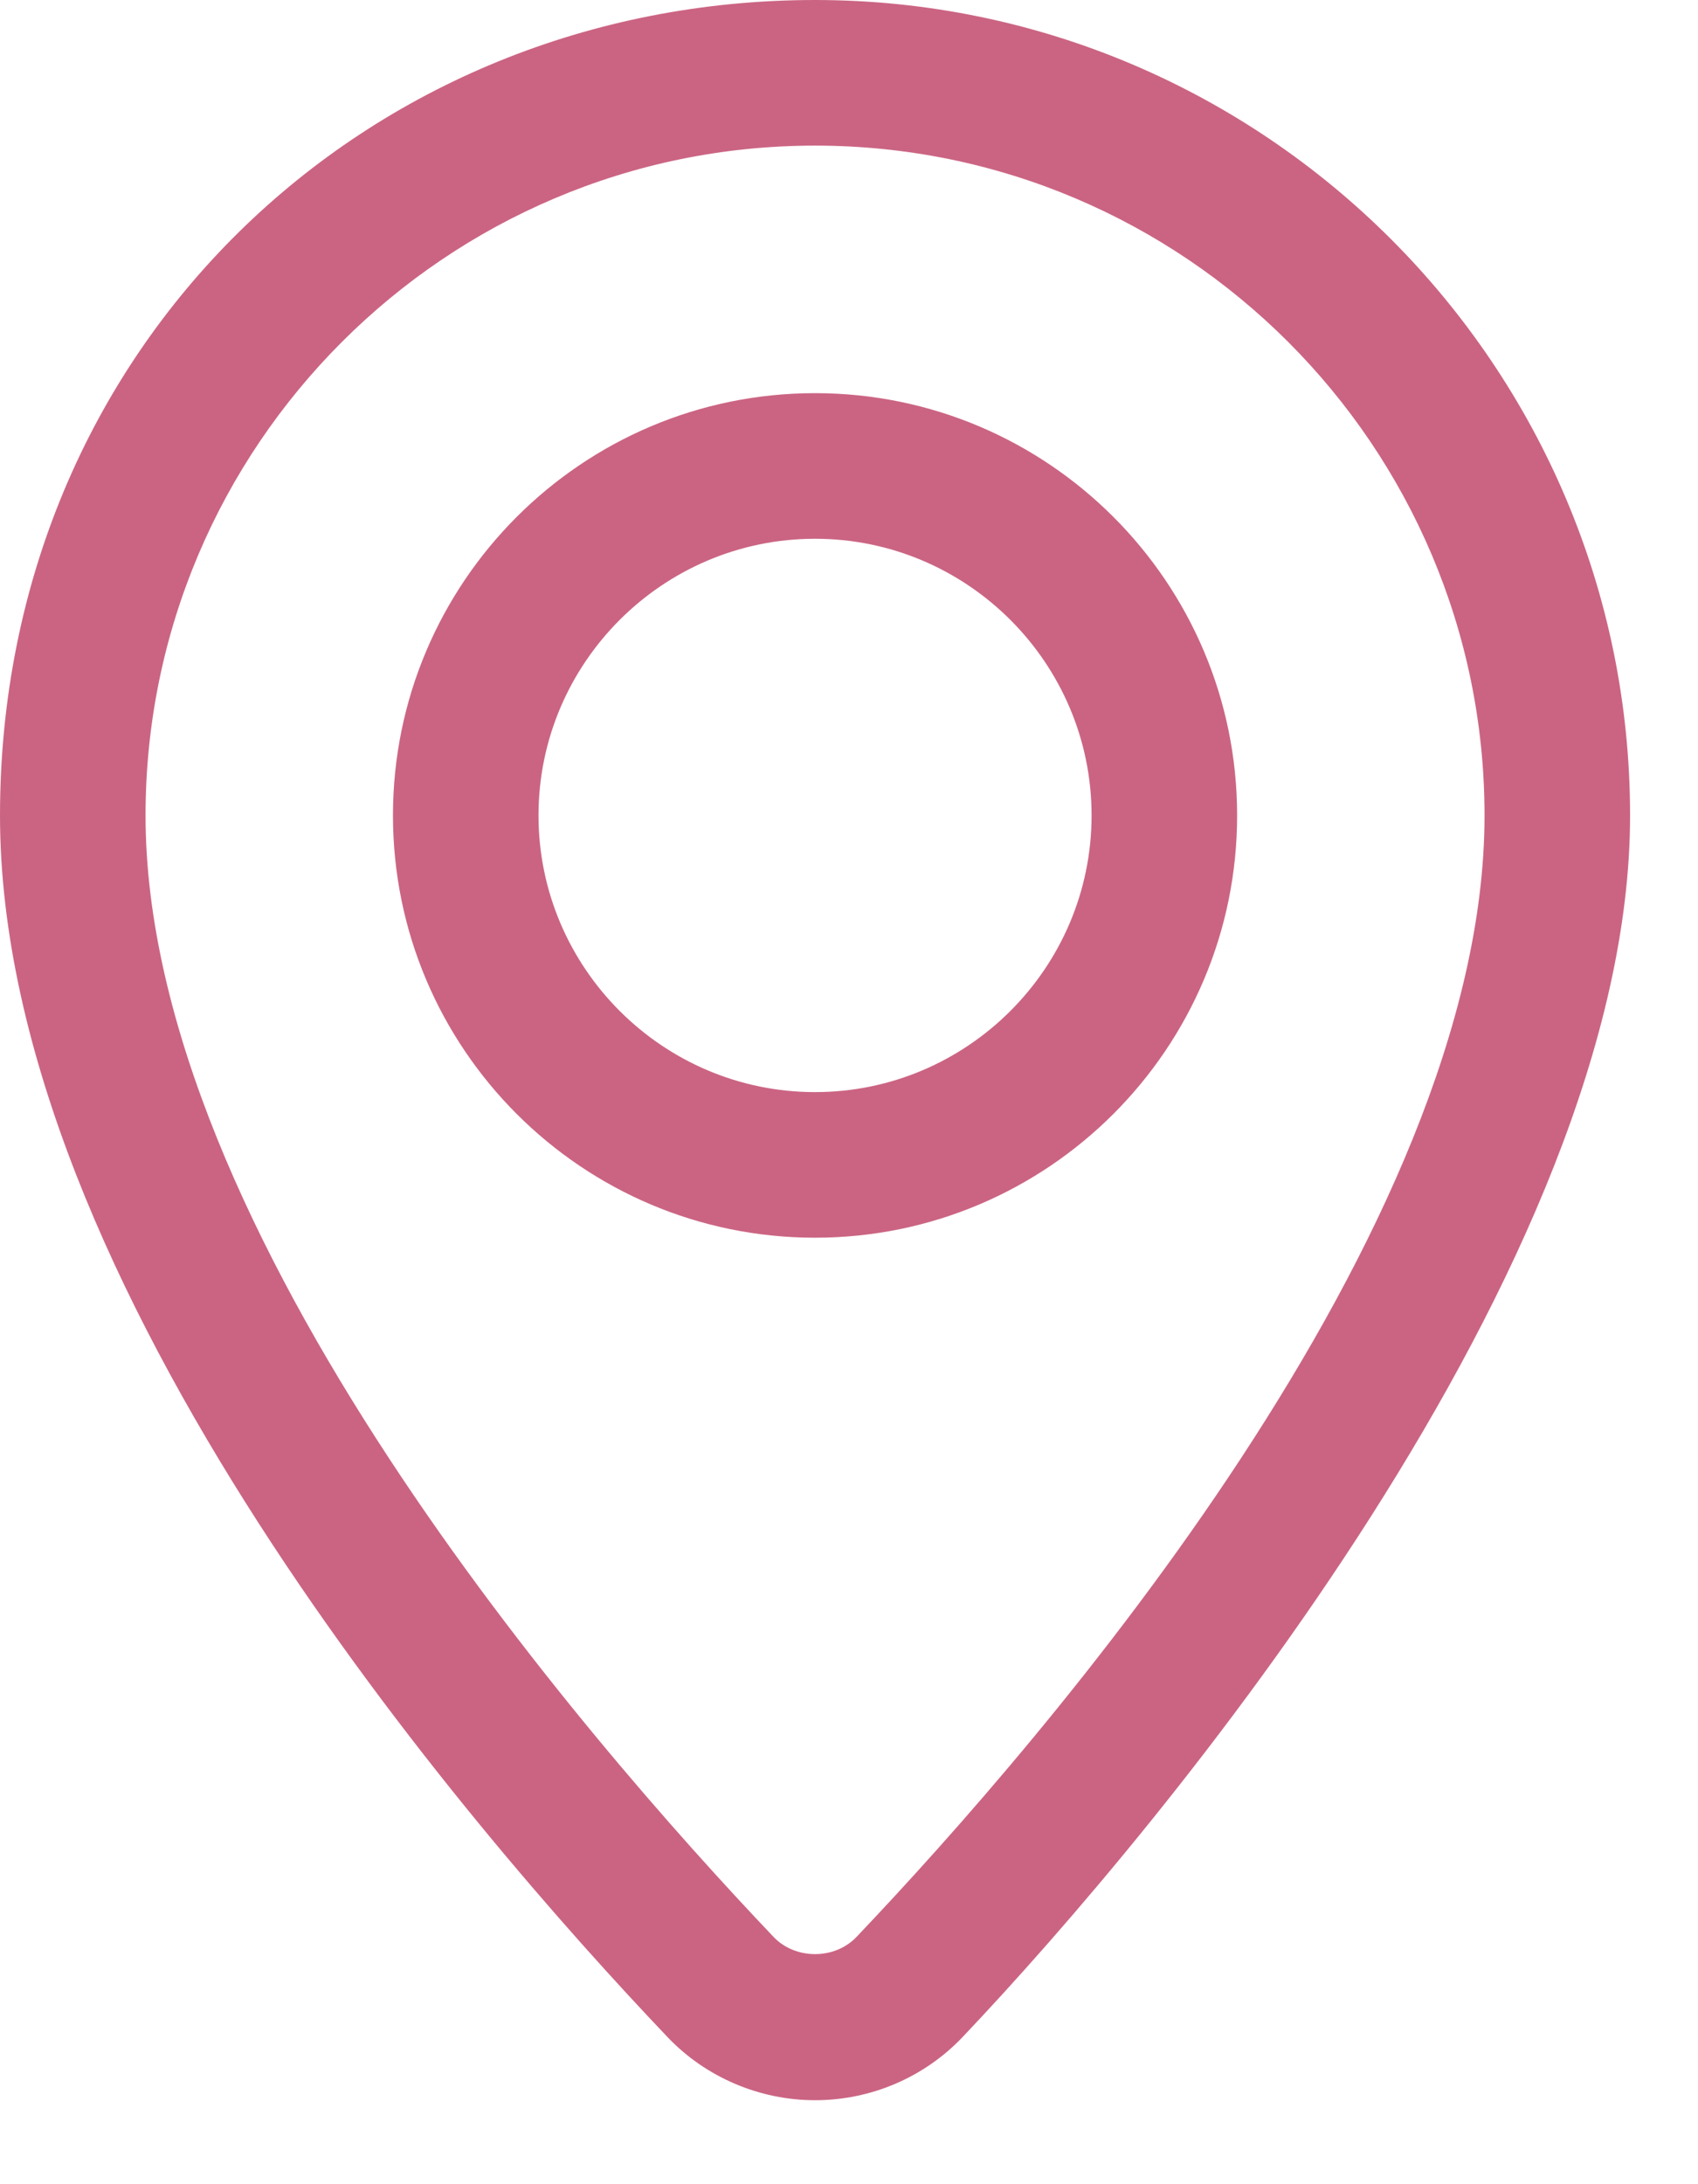
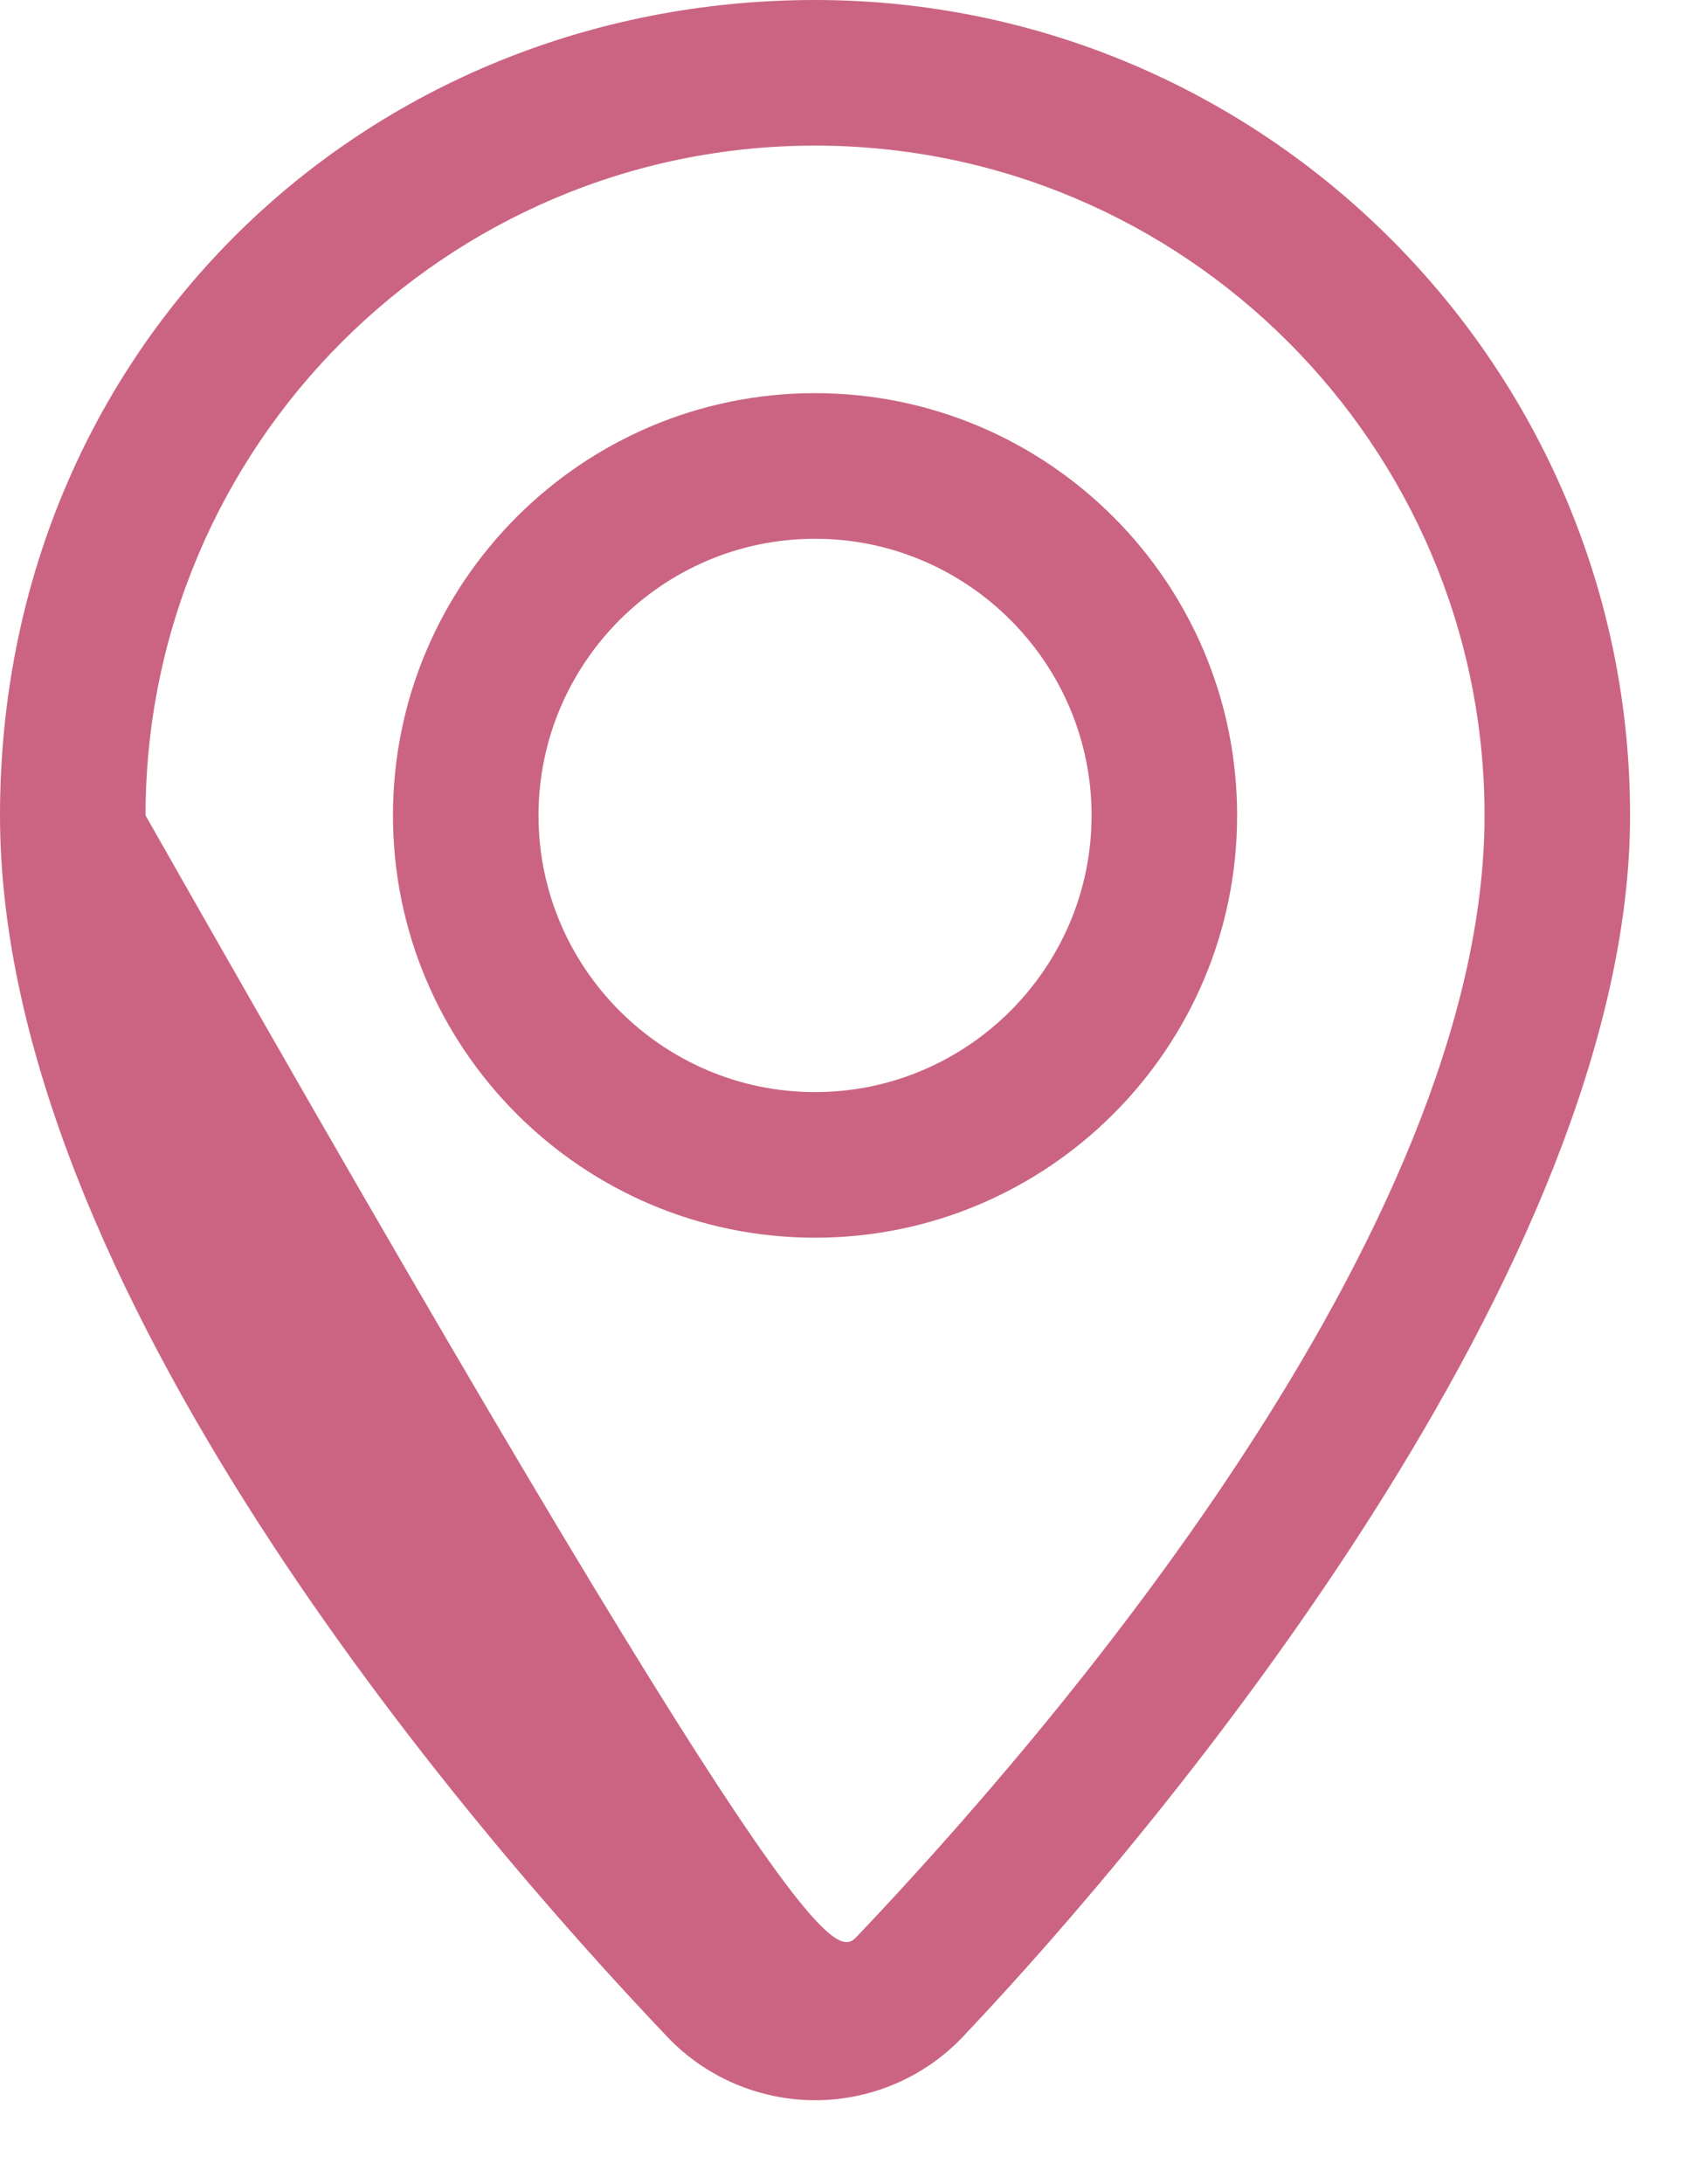
<svg xmlns="http://www.w3.org/2000/svg" width="14" height="18" viewBox="0 0 14 18" fill="none">
-   <path d="M6.72 17.308C6.264 17.308 5.82 17.12 5.504 16.788C3.848 15.048 0 10.584 0 6.72C0 2.856 3.016 0 6.72 0C10.424 0 13.44 3.016 13.44 6.72C13.44 10.424 9.588 15.048 7.936 16.788C7.62 17.12 7.18 17.308 6.72 17.308ZM6.72 1.2C3.676 1.2 1.2 3.676 1.2 6.72C1.2 10.152 4.82 14.324 6.376 15.96C6.556 16.152 6.884 16.152 7.064 15.96C8.62 14.324 12.24 10.148 12.24 6.72C12.24 3.676 9.764 1.2 6.72 1.2ZM6.72 10.2C4.8 10.2 3.24 8.64 3.24 6.72C3.24 4.8 4.8 3.24 6.72 3.24C8.64 3.24 10.2 4.8 10.2 6.72C10.2 8.64 8.64 10.2 6.72 10.2ZM6.72 4.44C5.464 4.44 4.44 5.464 4.44 6.72C4.44 7.976 5.464 9 6.72 9C7.976 9 9 7.976 9 6.72C9 5.464 7.976 4.44 6.72 4.44Z" fill="#CB6483" />
+   <path d="M6.72 17.308C6.264 17.308 5.82 17.12 5.504 16.788C3.848 15.048 0 10.584 0 6.72C0 2.856 3.016 0 6.72 0C10.424 0 13.44 3.016 13.44 6.72C13.44 10.424 9.588 15.048 7.936 16.788C7.62 17.12 7.18 17.308 6.72 17.308ZM6.72 1.2C3.676 1.2 1.2 3.676 1.2 6.72C6.556 16.152 6.884 16.152 7.064 15.96C8.62 14.324 12.24 10.148 12.24 6.72C12.24 3.676 9.764 1.2 6.72 1.2ZM6.72 10.2C4.8 10.2 3.24 8.64 3.24 6.72C3.24 4.8 4.8 3.24 6.72 3.24C8.64 3.24 10.2 4.8 10.2 6.72C10.2 8.64 8.64 10.2 6.72 10.2ZM6.72 4.44C5.464 4.44 4.44 5.464 4.44 6.72C4.44 7.976 5.464 9 6.72 9C7.976 9 9 7.976 9 6.72C9 5.464 7.976 4.44 6.72 4.44Z" fill="#CB6483" />
</svg>